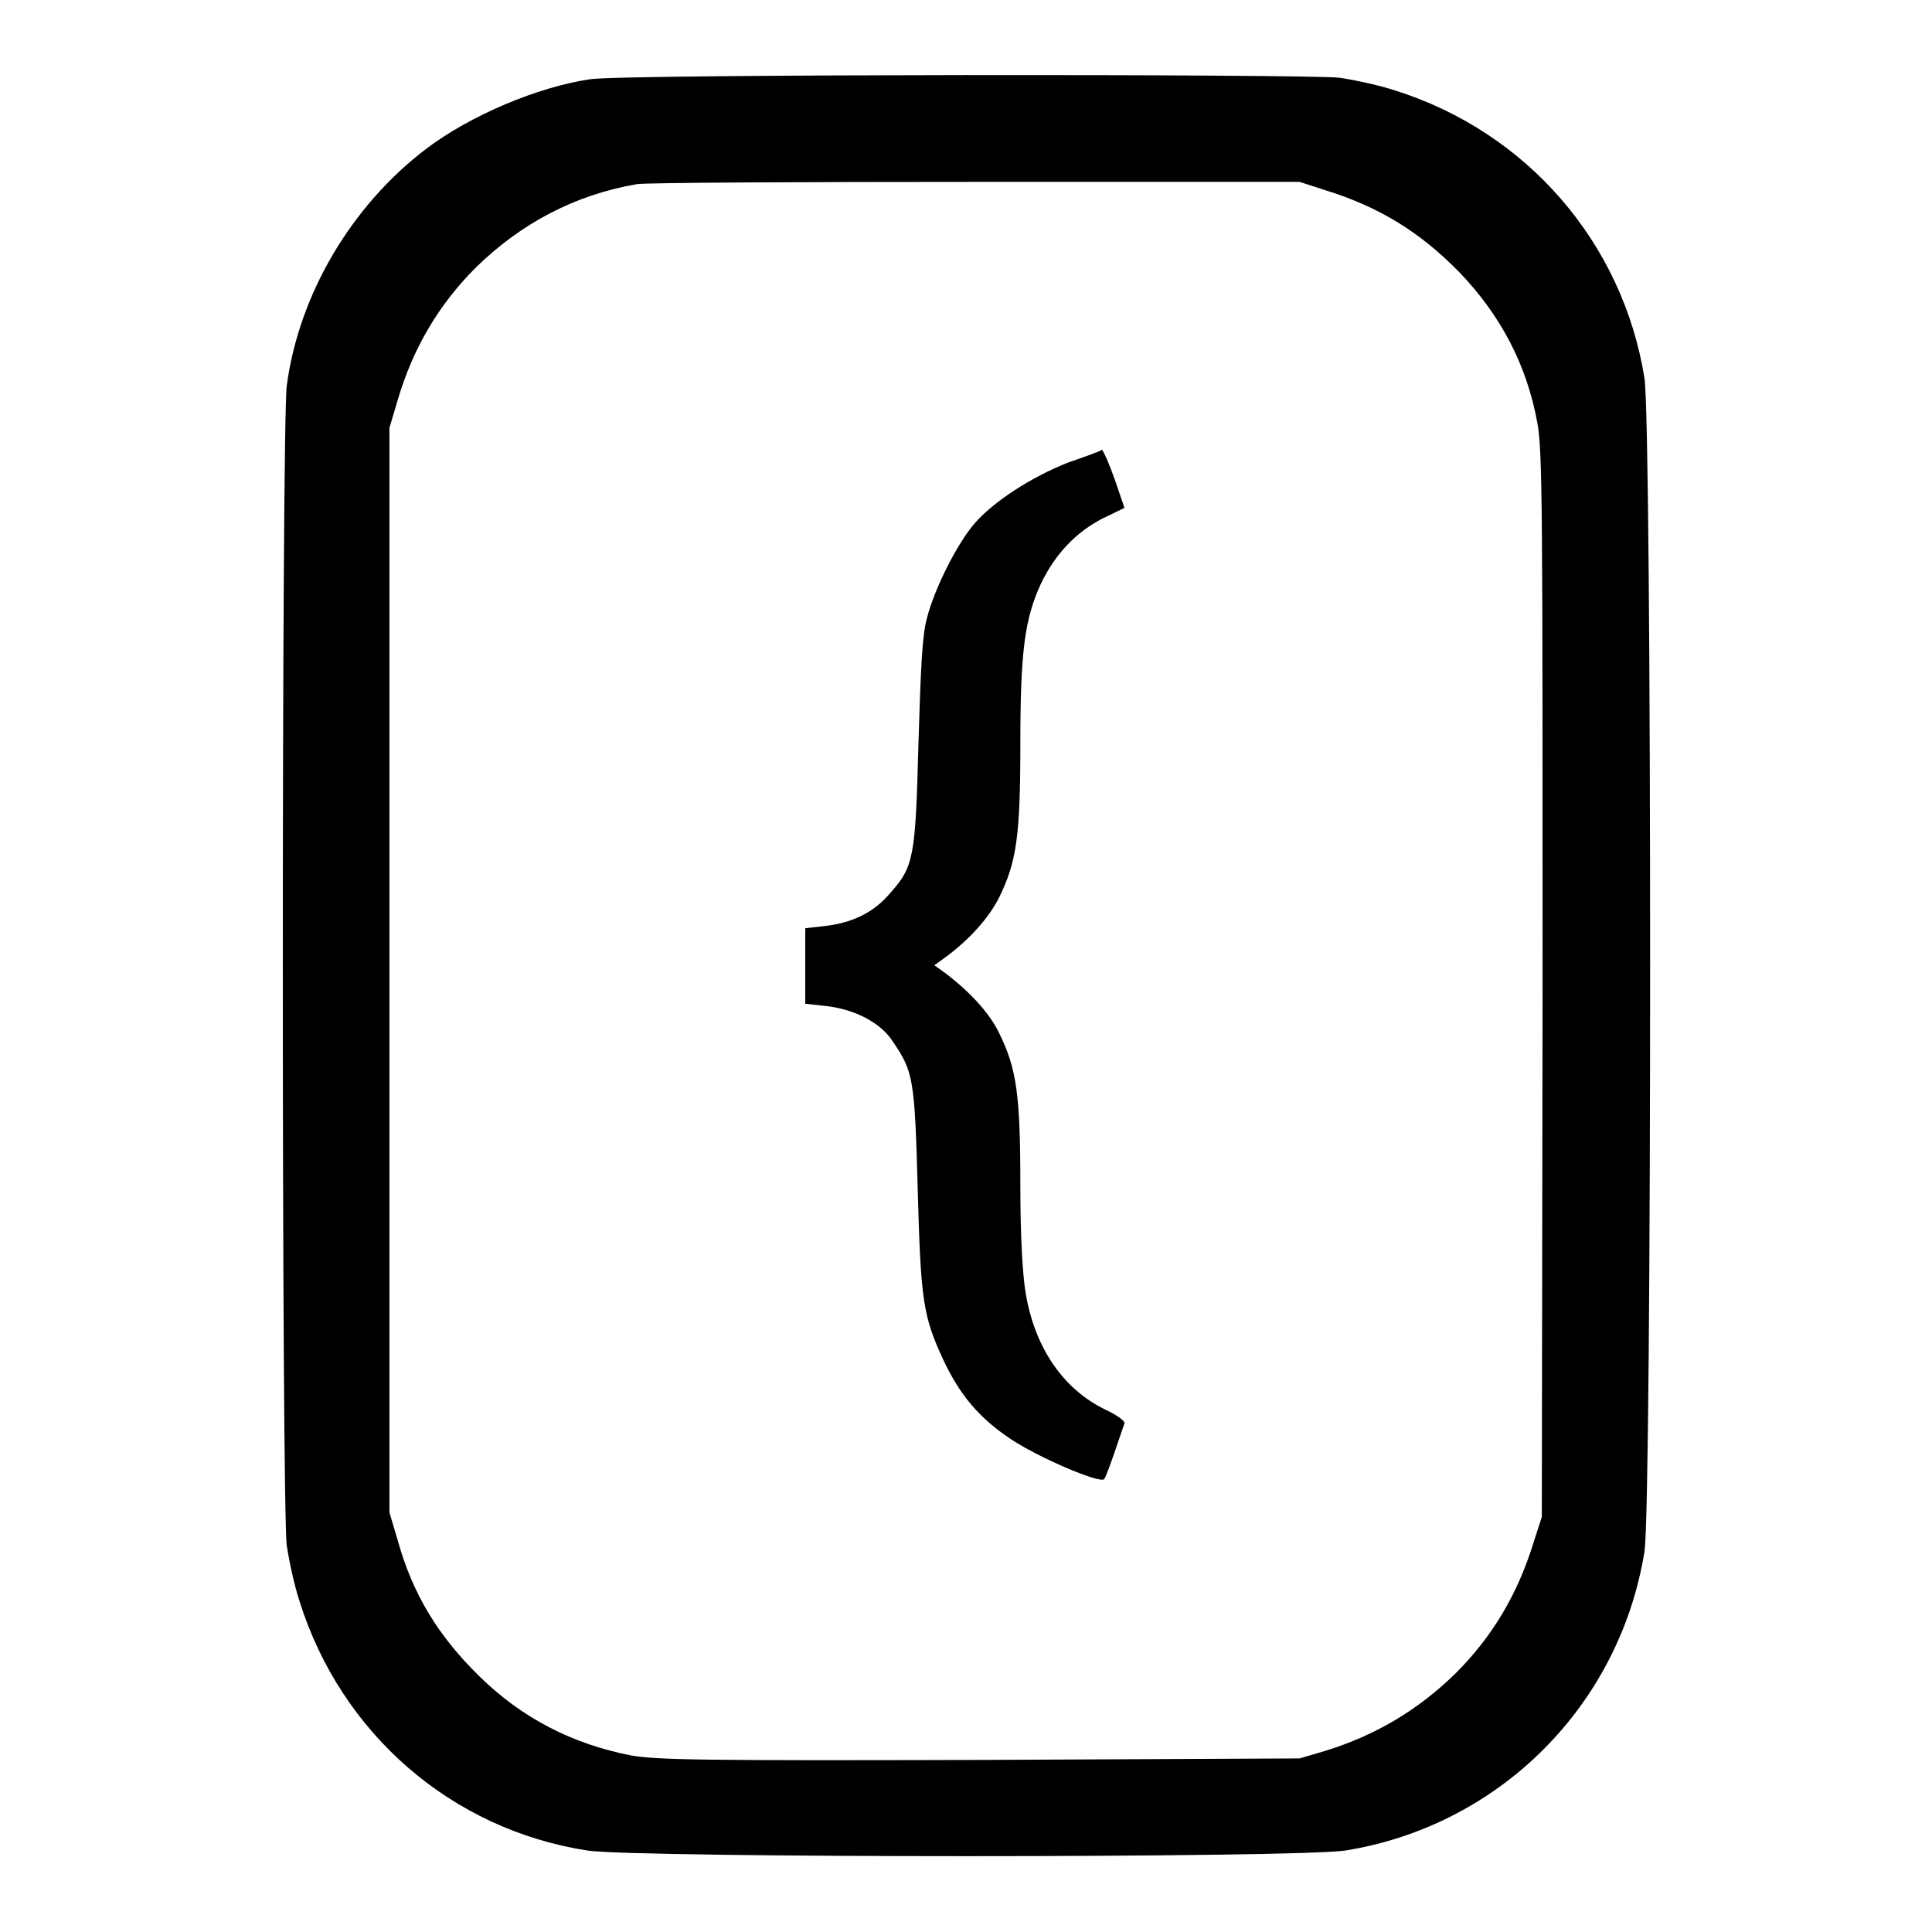
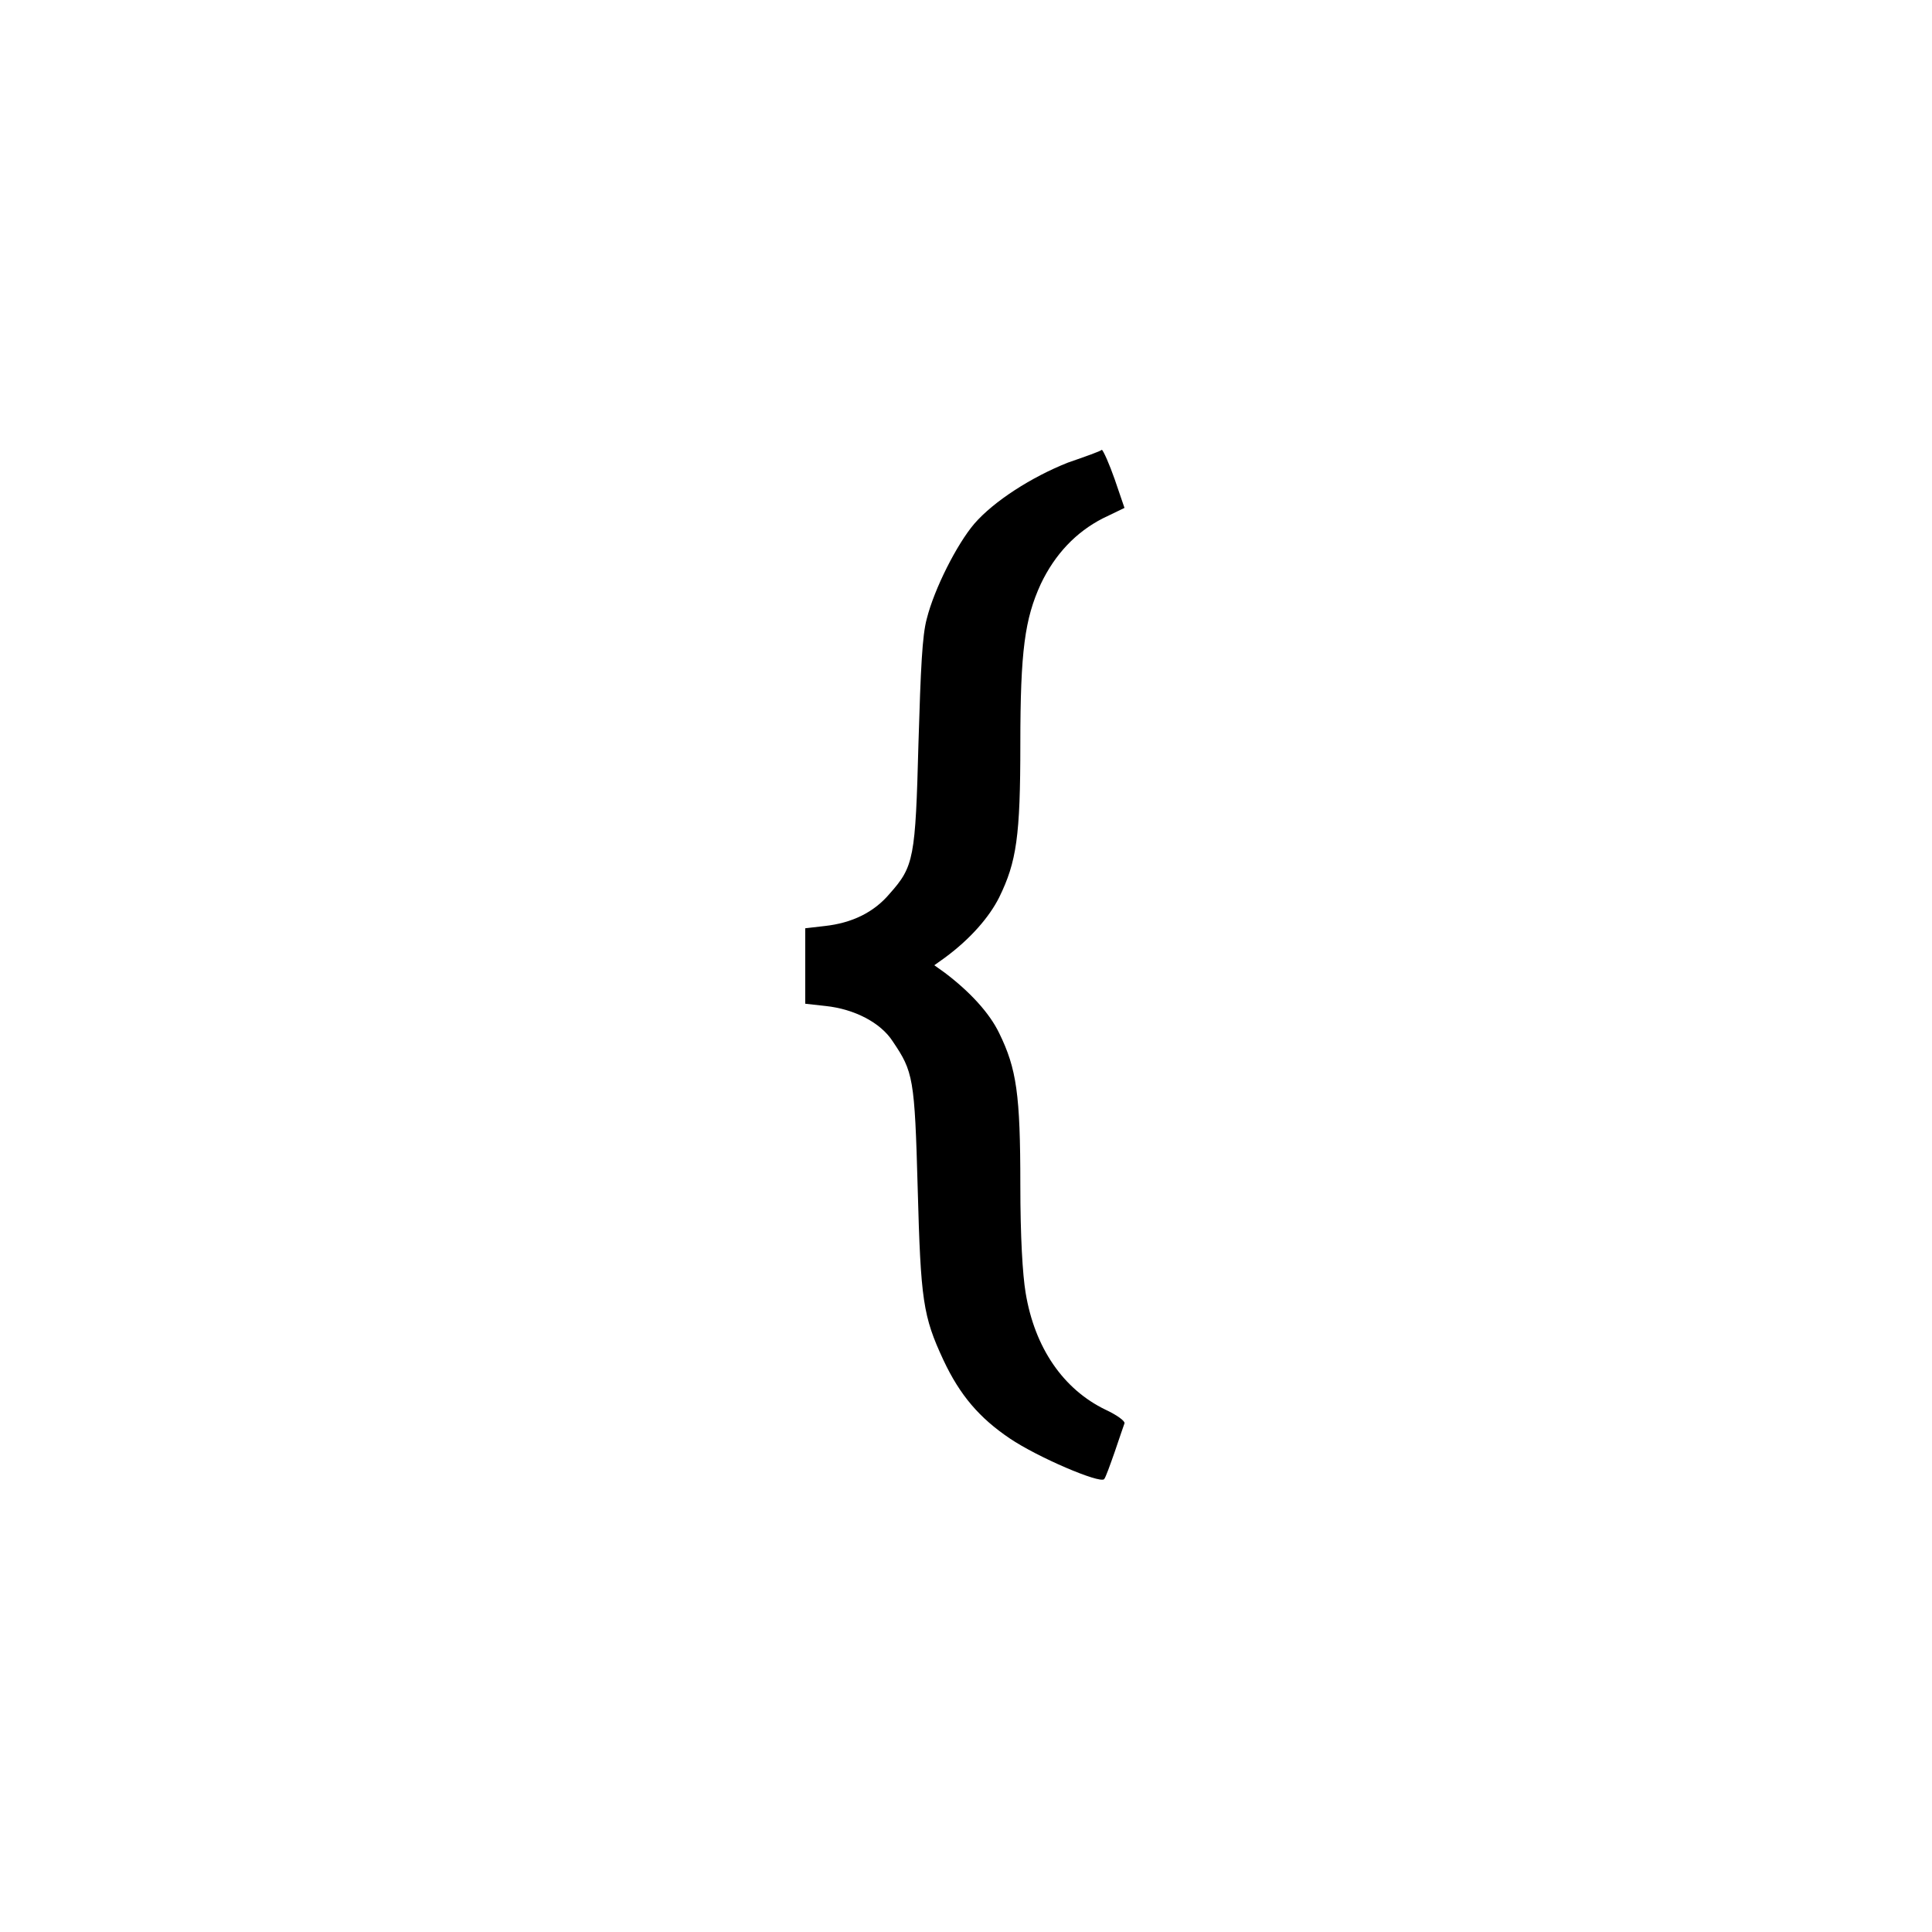
<svg xmlns="http://www.w3.org/2000/svg" version="1.1" x="0px" y="0px" viewBox="0 0 256 256" enable-background="new 0 0 256 256" xml:space="preserve">
  <g>
    <g>
      <g>
-         <path fill="#000000" d="M78.2,10.5c-6.9,1-15.9,4.8-21.7,9.2C46.6,27.2,39.6,39,38,51.1c-0.7,5-0.7,148.7,0,153.7c0.3,2,1,5.3,1.7,7.4c5.5,17.5,20.1,30.2,38.1,33c6.2,1,94.3,1,100.5,0c20.4-3.3,36.3-19.2,39.6-39.6c1-6.3,1-149.2,0-155.5c-2.9-18-15.6-32.6-33-38.1c-2.1-0.7-5.4-1.4-7.4-1.7C173,9.8,82.4,9.8,78.2,10.5z M175.6,25.2c7.1,2.2,12.5,5.5,17.7,10.8c5.5,5.7,9,12.3,10.4,20c0.7,3.6,0.7,11.5,0.7,74.5l-0.1,70.5l-1.1,3.4c-2.1,6.8-5.4,12.4-10.3,17.3c-4.9,4.8-10.5,8.2-17.3,10.3l-3.4,1l-42.3,0.2c-37.3,0.1-42.8,0-46.3-0.6c-7.7-1.5-14.4-4.9-20.1-10.5c-5.4-5.3-8.8-10.8-10.8-18l-1.1-3.7v-71.9V56.7l1.1-3.7c2-6.8,5.4-12.6,10.3-17.5c6-5.9,13.2-9.7,21.4-11.1c1.2-0.2,21.5-0.3,45-0.3l42.8,0L175.6,25.2z" />
        <path fill="#000000" d="M141.5,61.3c-4.8,1.9-9.8,5.1-12.4,8.1c-2.3,2.7-5.3,8.6-6.3,12.6c-0.6,2.2-0.8,6.5-1.1,16.5c-0.4,15.2-0.6,16.3-3.8,19.9c-2.1,2.5-5,3.9-8.6,4.3l-2.6,0.3v5v5l2.7,0.3c3.8,0.4,7.3,2.2,8.9,4.7c2.7,4,2.9,4.8,3.3,19.5c0.4,14.8,0.7,16.9,3.4,22.7c2.2,4.7,4.8,7.7,8.8,10.4c3.7,2.5,11.9,6,12.5,5.4c0.2-0.2,0.8-1.9,1.4-3.6c0.6-1.8,1.2-3.5,1.3-3.8c0.1-0.3-1-1.1-2.5-1.8c-5.6-2.7-9.4-8.2-10.6-15.5c-0.4-2.4-0.7-7.4-0.7-14.3c0-12-0.5-15.4-2.8-20.1c-1.3-2.7-3.9-5.5-7.2-8l-1.4-1l1.4-1c3.4-2.5,5.9-5.4,7.2-8c2.3-4.7,2.8-8.1,2.8-20.3c0-12.4,0.6-16.6,2.7-21.2c1.9-4,4.7-6.9,8.2-8.7l2.9-1.4l-1.3-3.8c-0.7-2-1.5-3.8-1.7-3.9C145.8,59.8,143.8,60.5,141.5,61.3z" />
      </g>
    </g>
  </g>
</svg>